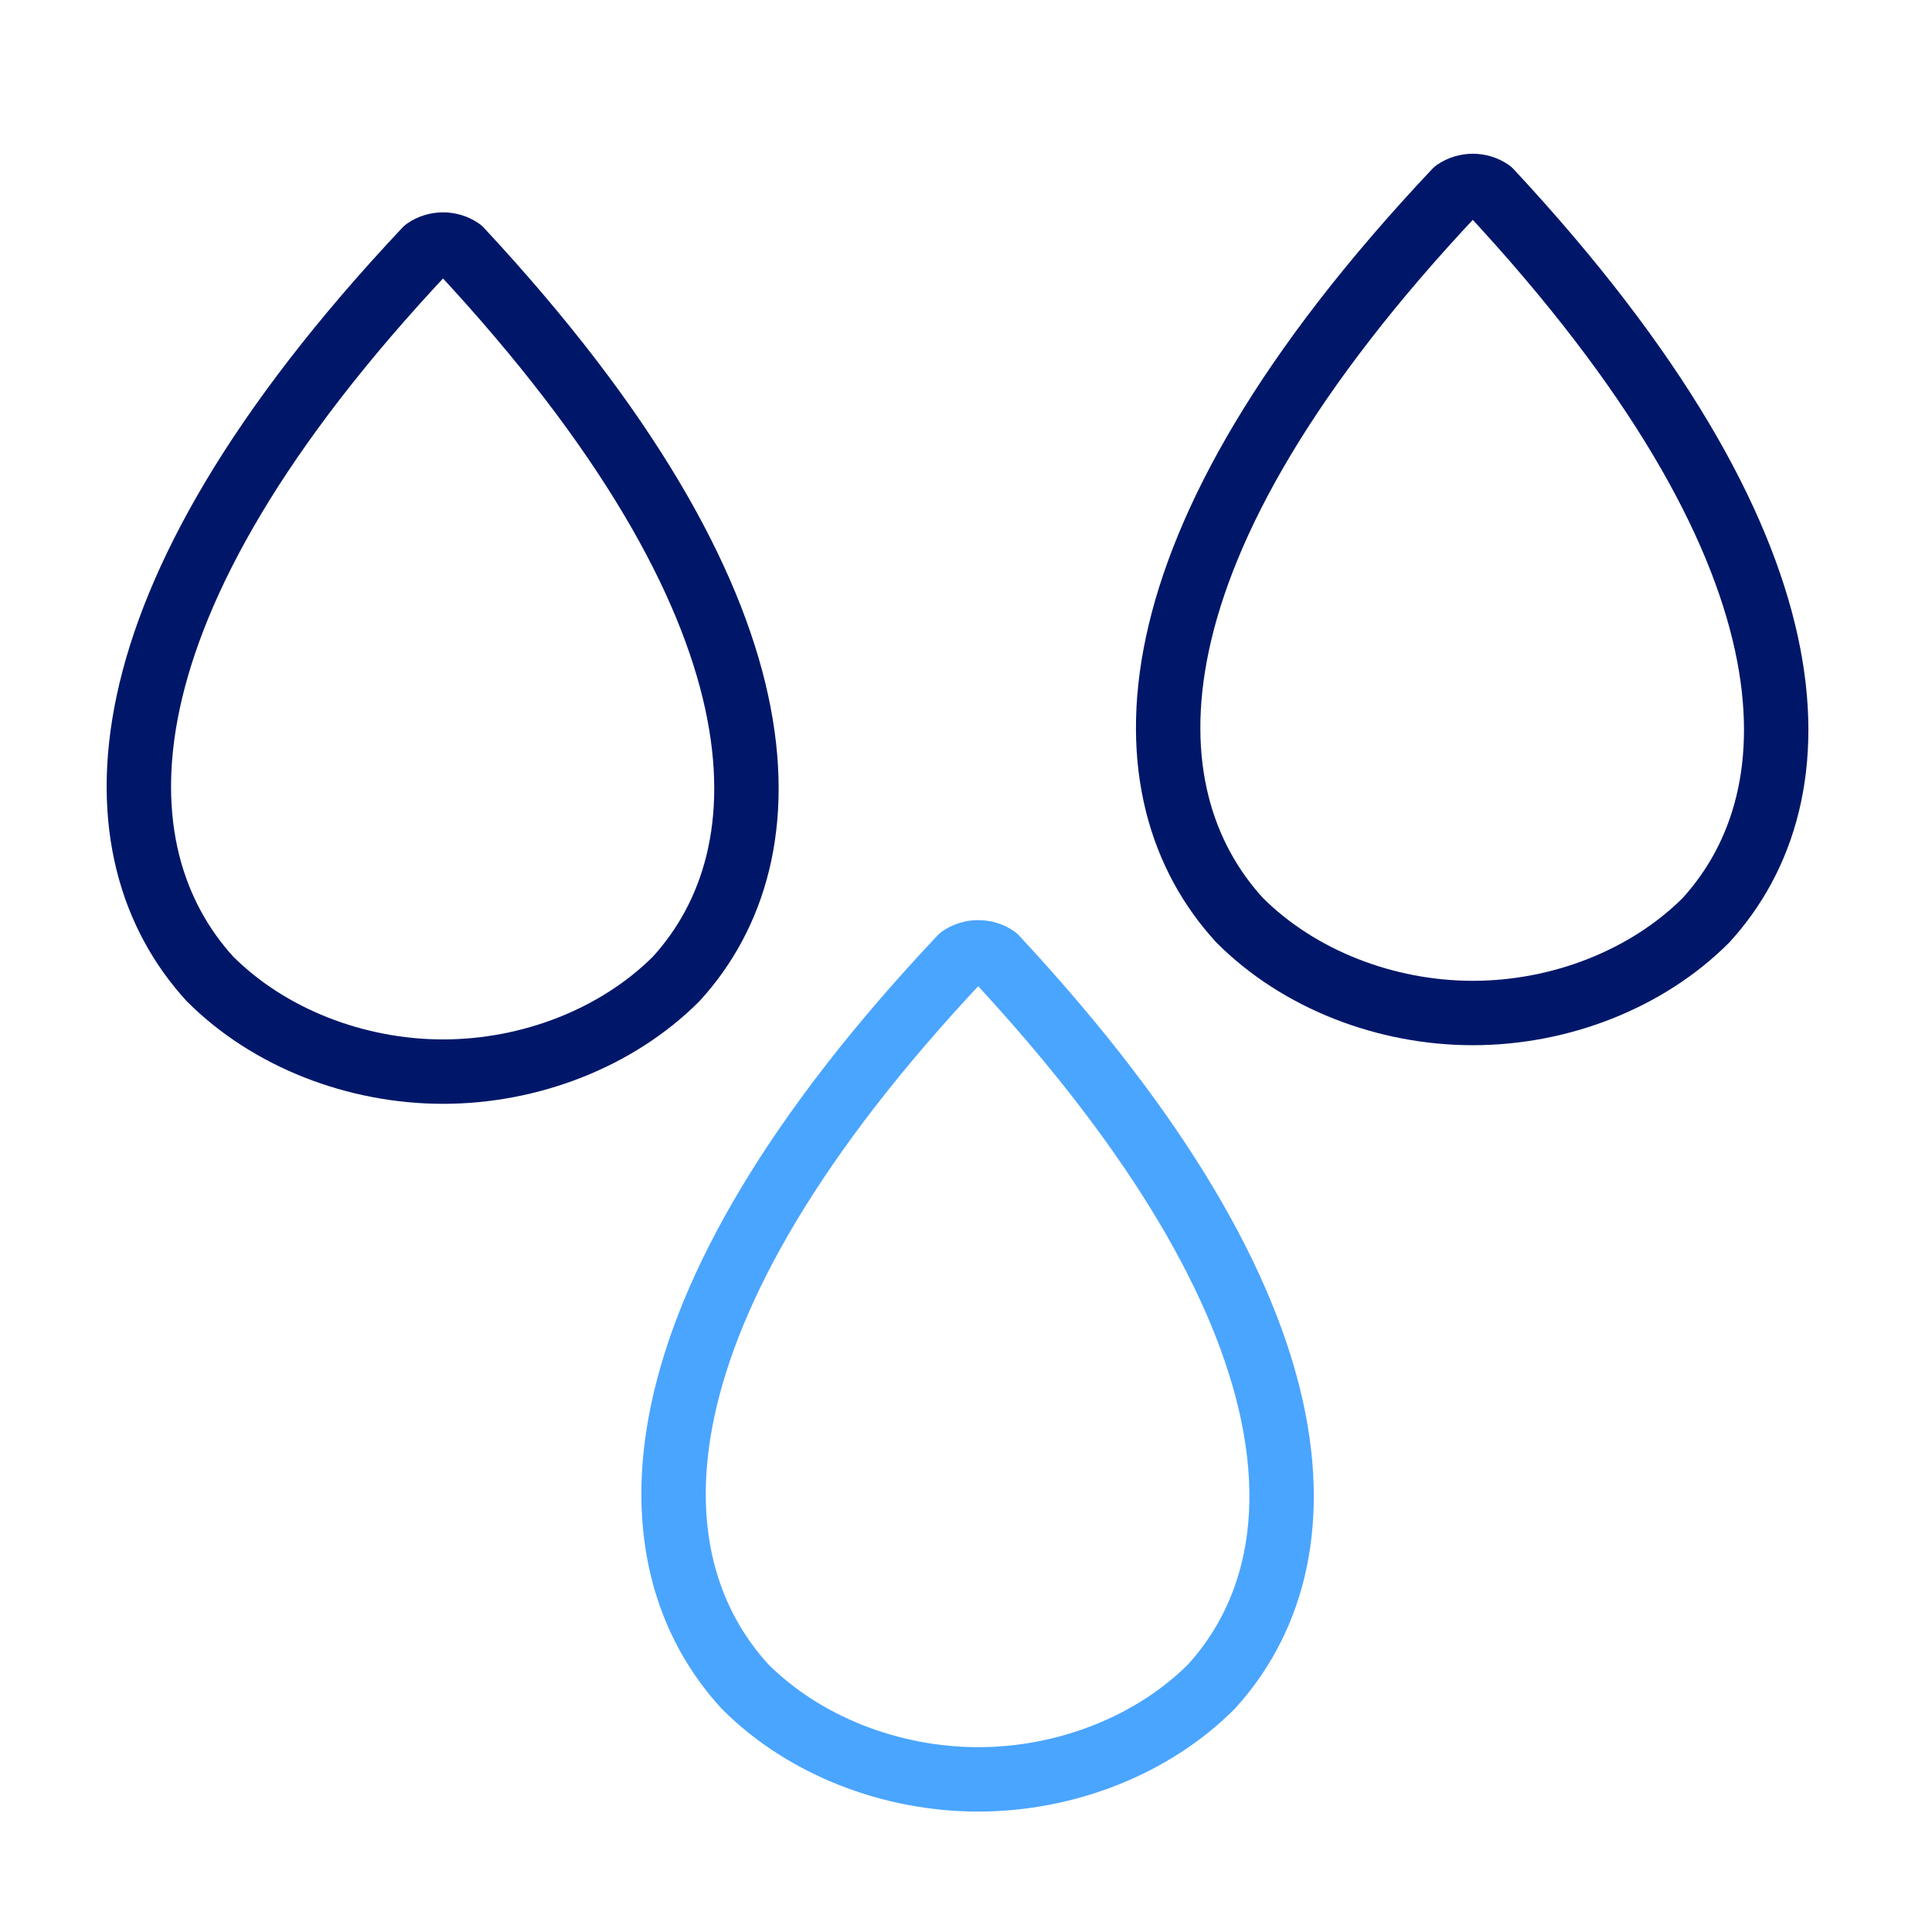
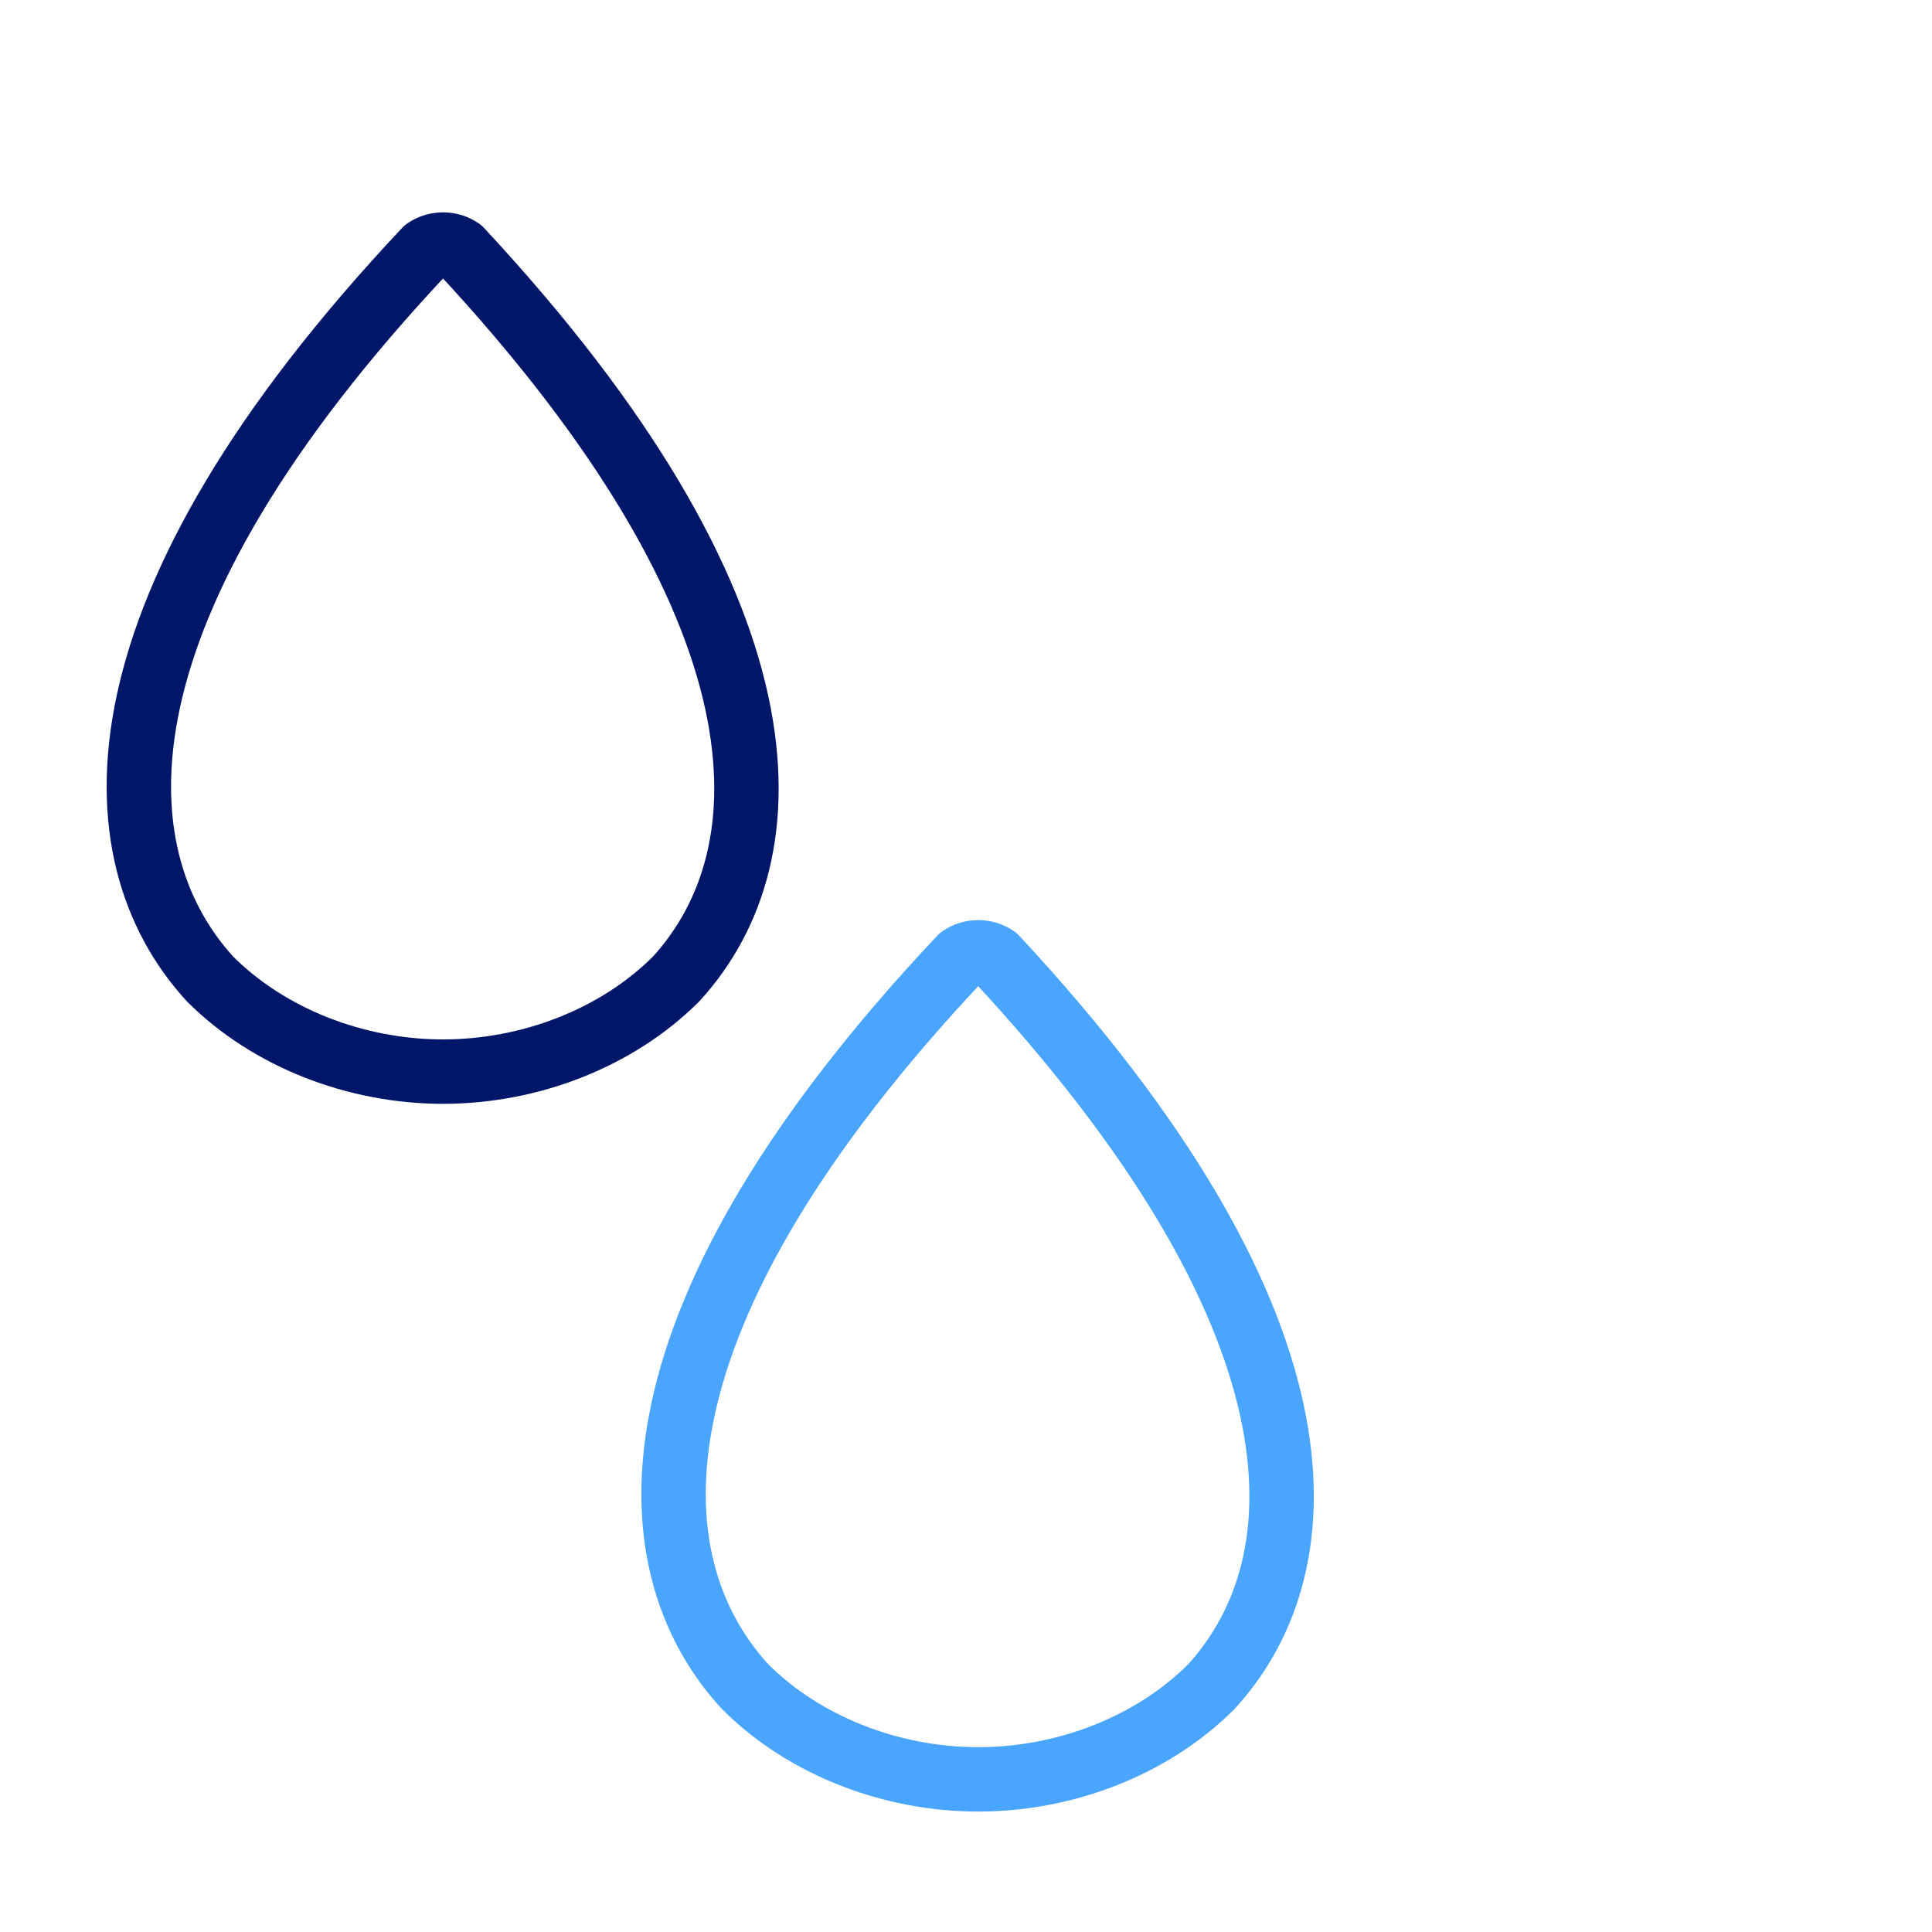
<svg xmlns="http://www.w3.org/2000/svg" id="Layer_1" data-name="Layer 1" viewBox="0 0 30 30">
  <defs>
    <style> .cls-1 { stroke: #001769; } .cls-1, .cls-2 { fill: none; stroke-linecap: round; stroke-linejoin: round; stroke-width: 1px; } .cls-2 { stroke: #4aa5ff; } </style>
  </defs>
  <path class="cls-2" d="M14.92,14.87c-5.25,5.57-5.14,9.37-3.35,11.32,.92,.92,2.27,1.44,3.62,1.44s2.7-.52,3.62-1.44c1.78-1.95,1.84-5.74-3.35-11.32-.16-.11-.38-.11-.54,0Z" />
-   <path class="cls-1" d="M22.6,2.97c-5.25,5.57-5.14,9.37-3.35,11.32,.92,.92,2.27,1.44,3.62,1.44s2.7-.52,3.62-1.44c1.78-1.95,1.84-5.74-3.35-11.32-.16-.11-.38-.11-.54,0Z" />
  <path class="cls-1" d="M6.61,3.88C1.37,9.45,1.48,13.25,3.26,15.2c.92,.92,2.27,1.44,3.62,1.44s2.7-.52,3.62-1.44c1.78-1.95,1.84-5.74-3.35-11.32-.16-.11-.38-.11-.54,0Z" />
</svg>